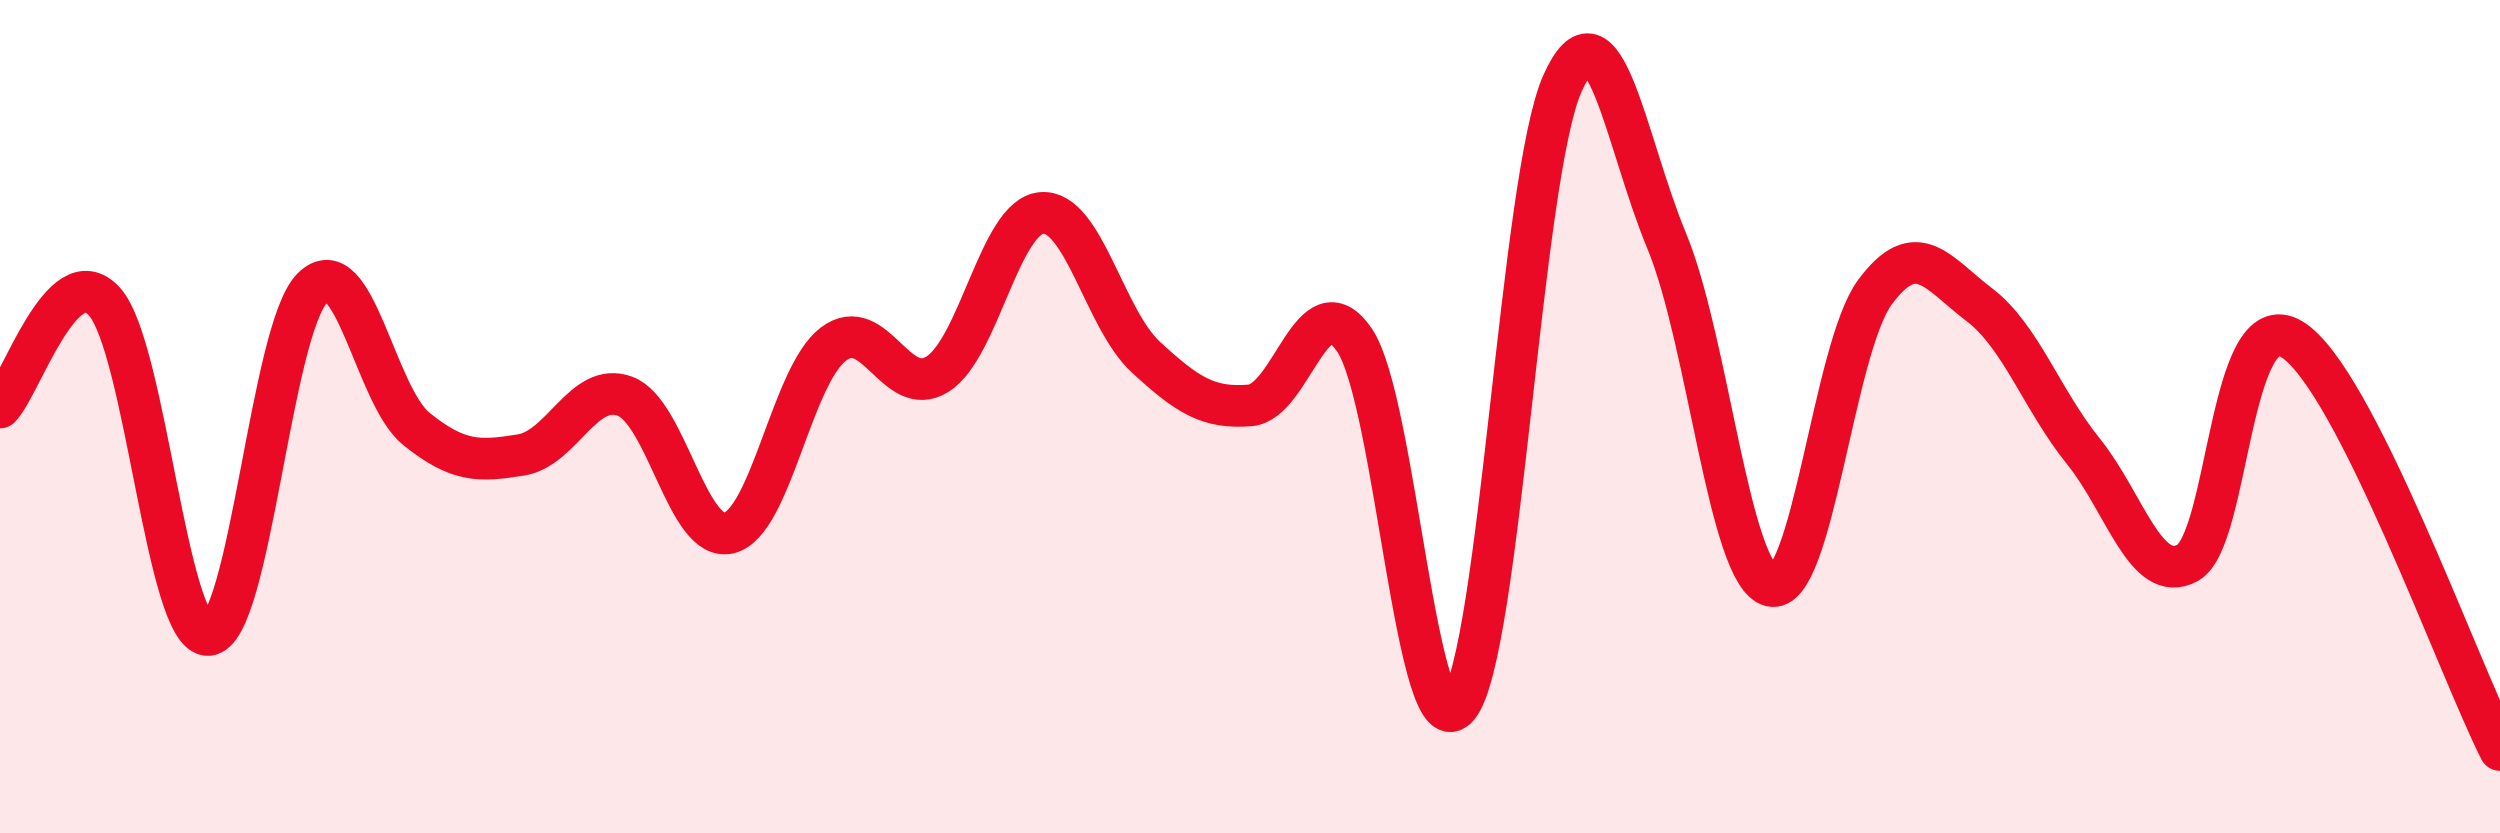
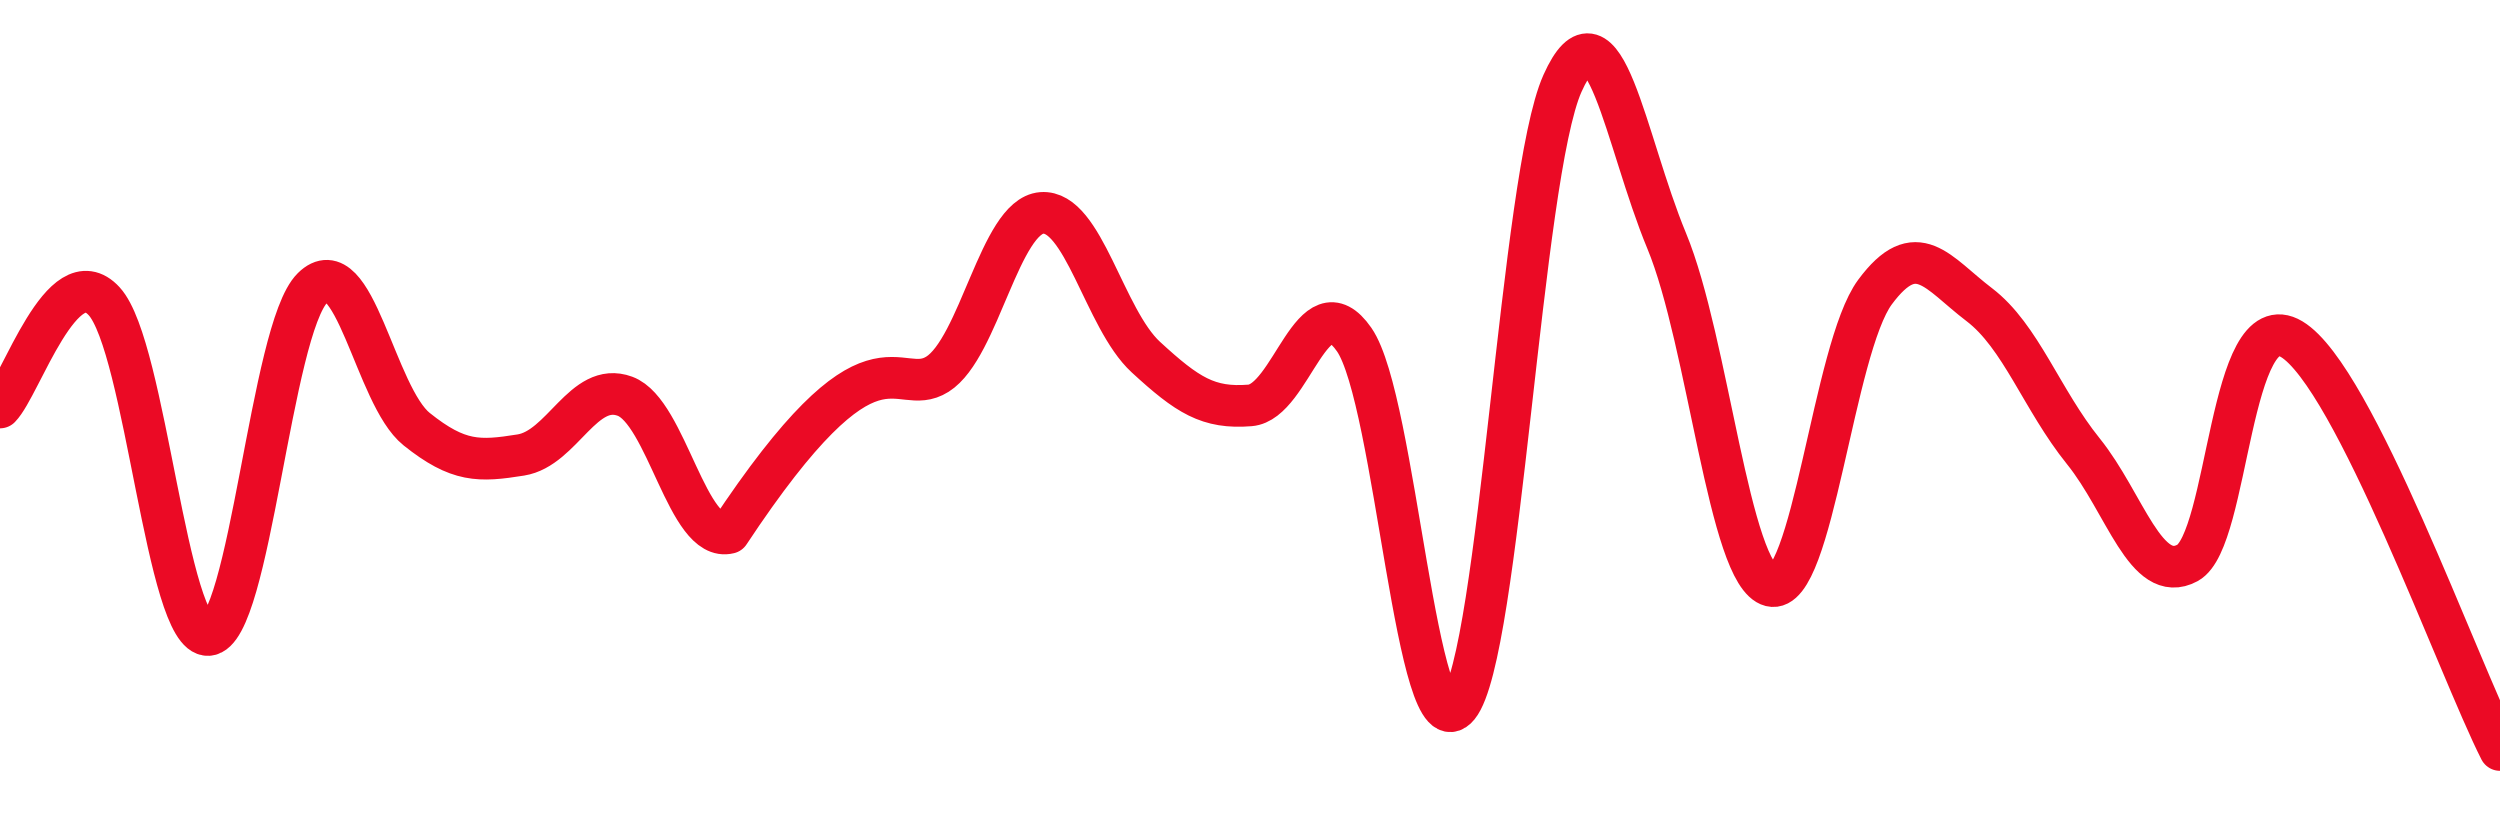
<svg xmlns="http://www.w3.org/2000/svg" width="60" height="20" viewBox="0 0 60 20">
-   <path d="M 0,9.78 C 0.5,9.27 1.5,6.14 2.5,7.23 C 3.5,8.32 4,15.3 5,15.24 C 6,15.18 6.5,7.9 7.5,6.91 C 8.5,5.92 9,9.5 10,10.3 C 11,11.1 11.5,11.08 12.5,10.92 C 13.5,10.76 14,9.14 15,9.51 C 16,9.88 16.5,13.04 17.5,12.79 C 18.5,12.54 19,9.02 20,8.26 C 21,7.5 21.5,9.61 22.5,8.98 C 23.5,8.35 24,5.19 25,5.11 C 26,5.03 26.5,7.65 27.5,8.57 C 28.5,9.49 29,9.81 30,9.73 C 31,9.65 31.5,6.71 32.5,8.15 C 33.5,9.59 34,18.18 35,16.95 C 36,15.72 36.5,4.23 37.5,2 C 38.5,-0.23 39,3.37 40,5.78 C 41,8.19 41.5,13.81 42.5,14.06 C 43.5,14.31 44,8.36 45,7.01 C 46,5.66 46.5,6.55 47.5,7.31 C 48.5,8.07 49,9.59 50,10.83 C 51,12.07 51.5,14.05 52.5,13.51 C 53.5,12.97 53.5,7.24 55,8.14 C 56.5,9.04 59,16.03 60,18L60 20L0 20Z" fill="#EB0A25" opacity="0.1" stroke-linecap="round" stroke-linejoin="round" />
-   <path d="M 0,9.78 C 0.5,9.27 1.5,6.14 2.5,7.23 C 3.5,8.32 4,15.3 5,15.24 C 6,15.18 6.5,7.9 7.5,6.91 C 8.5,5.92 9,9.5 10,10.3 C 11,11.1 11.5,11.08 12.5,10.92 C 13.5,10.76 14,9.14 15,9.51 C 16,9.88 16.5,13.04 17.5,12.79 C 18.5,12.54 19,9.02 20,8.26 C 21,7.5 21.5,9.61 22.5,8.98 C 23.5,8.35 24,5.19 25,5.11 C 26,5.03 26.5,7.65 27.5,8.57 C 28.5,9.49 29,9.81 30,9.73 C 31,9.65 31.5,6.71 32.5,8.15 C 33.5,9.59 34,18.18 35,16.95 C 36,15.72 36.5,4.23 37.5,2 C 38.5,-0.23 39,3.37 40,5.78 C 41,8.19 41.5,13.81 42.5,14.06 C 43.5,14.31 44,8.36 45,7.01 C 46,5.66 46.5,6.55 47.5,7.31 C 48.5,8.07 49,9.59 50,10.83 C 51,12.07 51.5,14.05 52.5,13.51 C 53.5,12.97 53.5,7.24 55,8.14 C 56.5,9.04 59,16.03 60,18" stroke="#EB0A25" stroke-width="1" fill="none" stroke-linecap="round" stroke-linejoin="round" />
+   <path d="M 0,9.78 C 0.5,9.27 1.5,6.14 2.5,7.23 C 3.5,8.32 4,15.3 5,15.24 C 6,15.18 6.5,7.9 7.5,6.91 C 8.5,5.92 9,9.5 10,10.3 C 11,11.1 11.5,11.08 12.5,10.92 C 13.5,10.76 14,9.14 15,9.51 C 16,9.88 16.5,13.04 17.5,12.79 C 21,7.5 21.5,9.61 22.5,8.98 C 23.5,8.35 24,5.19 25,5.11 C 26,5.03 26.5,7.65 27.5,8.57 C 28.5,9.49 29,9.81 30,9.73 C 31,9.65 31.5,6.71 32.5,8.15 C 33.5,9.59 34,18.18 35,16.95 C 36,15.72 36.5,4.23 37.5,2 C 38.5,-0.23 39,3.37 40,5.78 C 41,8.19 41.5,13.81 42.5,14.06 C 43.5,14.31 44,8.36 45,7.01 C 46,5.66 46.5,6.55 47.5,7.31 C 48.5,8.07 49,9.59 50,10.83 C 51,12.07 51.5,14.05 52.5,13.51 C 53.5,12.97 53.5,7.24 55,8.14 C 56.5,9.04 59,16.03 60,18" stroke="#EB0A25" stroke-width="1" fill="none" stroke-linecap="round" stroke-linejoin="round" />
</svg>